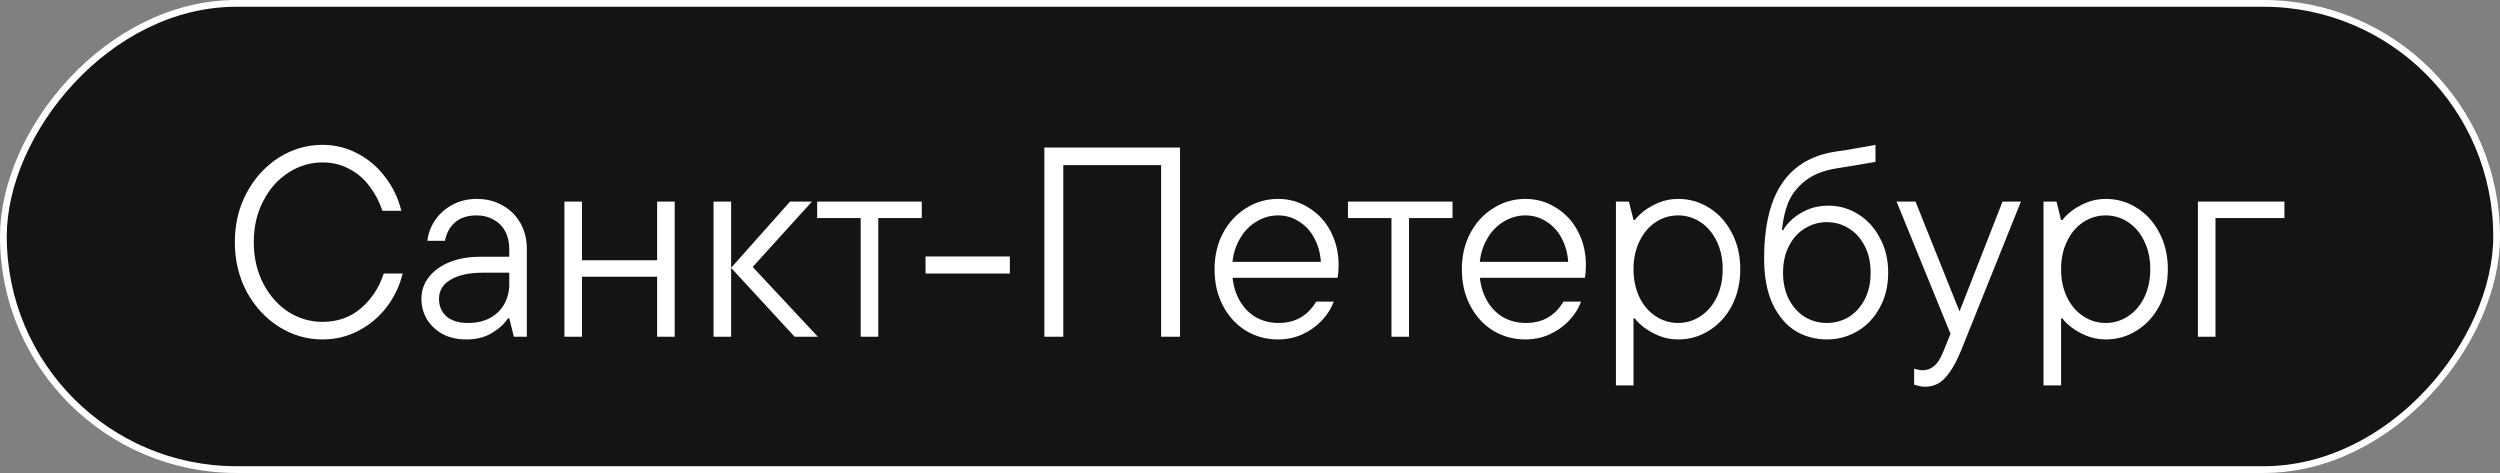
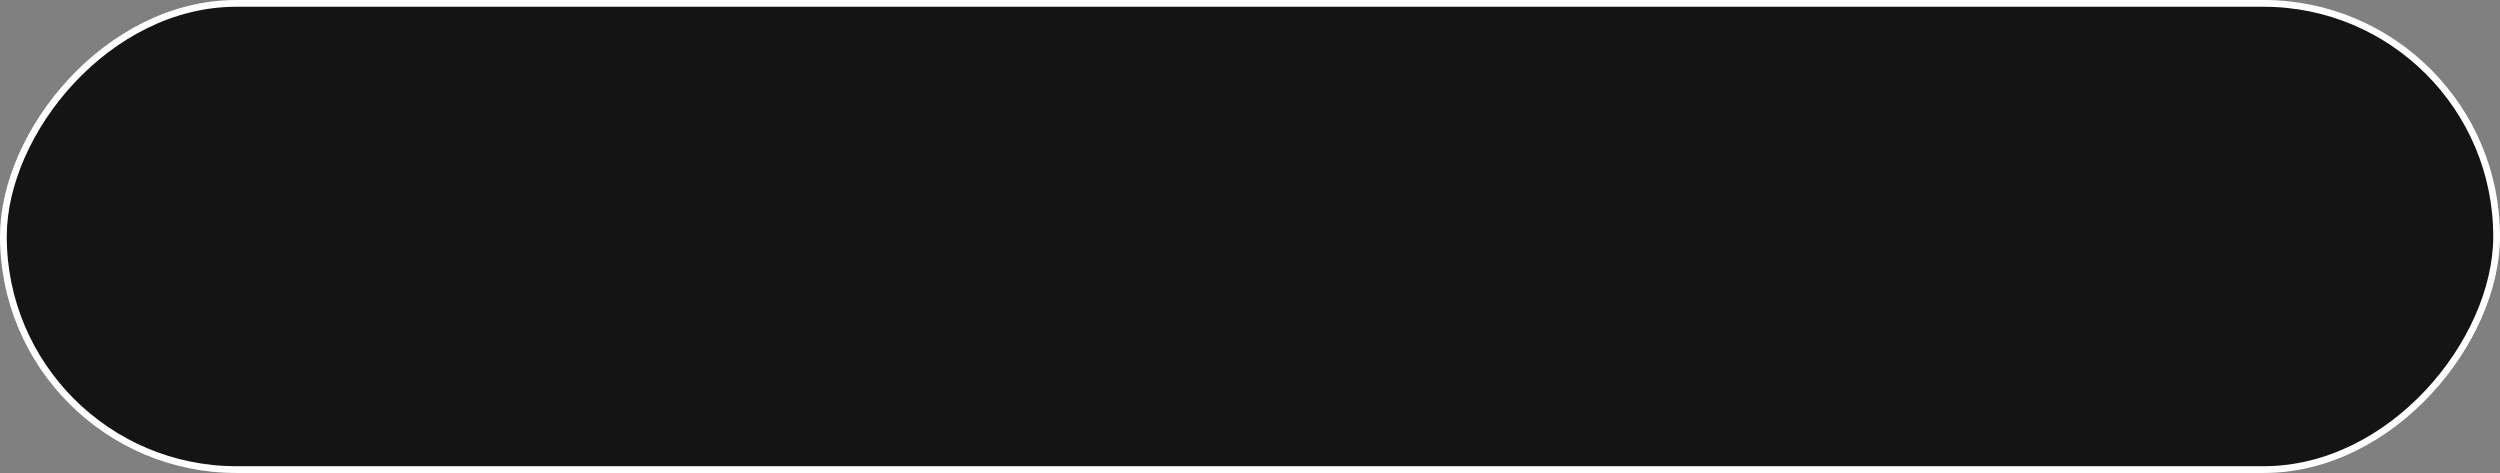
<svg xmlns="http://www.w3.org/2000/svg" width="370" height="70" viewBox="0 0 370 70" fill="none">
  <rect x="0" y="0" width="370" height="70" fill="#808080" stroke="none" />
  <rect x="0.5" y="-0.5" width="369" height="69" rx="34.5" transform="matrix(1 0 0 -1 0 69)" fill="#141414" stroke="white" />
-   <path d="M47.718 50.238C45.425 50.238 43.278 49.611 41.278 48.358C39.305 47.105 37.718 45.385 36.518 43.198C35.345 40.985 34.758 38.531 34.758 35.838C34.758 33.145 35.345 30.705 36.518 28.518C37.718 26.305 39.305 24.571 41.278 23.318C43.278 22.065 45.425 21.438 47.718 21.438C49.585 21.438 51.318 21.865 52.918 22.718C54.545 23.571 55.918 24.745 57.038 26.238C58.158 27.705 58.945 29.358 59.398 31.198H56.598C56.145 29.838 55.505 28.625 54.678 27.558C53.878 26.465 52.878 25.611 51.678 24.998C50.505 24.358 49.185 24.038 47.718 24.038C45.931 24.038 44.251 24.545 42.678 25.558C41.131 26.545 39.891 27.945 38.958 29.758C38.025 31.545 37.558 33.571 37.558 35.838C37.558 38.105 38.025 40.145 38.958 41.958C39.891 43.745 41.131 45.145 42.678 46.158C44.251 47.145 45.931 47.638 47.718 47.638C49.958 47.638 51.851 46.971 53.398 45.638C54.971 44.305 56.105 42.585 56.798 40.478H59.598C59.145 42.318 58.345 43.985 57.198 45.478C56.078 46.945 54.691 48.105 53.038 48.958C51.411 49.811 49.638 50.238 47.718 50.238ZM69.011 50.238C67.678 50.238 66.505 49.971 65.492 49.438C64.505 48.878 63.731 48.145 63.172 47.238C62.638 46.331 62.371 45.331 62.371 44.238C62.371 43.038 62.731 41.971 63.452 41.038C64.198 40.078 65.225 39.331 66.531 38.798C67.865 38.265 69.385 37.998 71.091 37.998H76.011V40.358H71.492C69.438 40.358 67.838 40.705 66.692 41.398C65.545 42.065 64.972 43.011 64.972 44.238C64.972 45.305 65.345 46.171 66.091 46.838C66.838 47.478 67.905 47.798 69.291 47.798C70.518 47.798 71.585 47.558 72.492 47.078C73.425 46.571 74.132 45.891 74.612 45.038C75.118 44.158 75.371 43.171 75.371 42.078V36.838C75.371 35.851 75.171 34.985 74.772 34.238C74.371 33.491 73.798 32.918 73.052 32.518C72.332 32.091 71.505 31.878 70.572 31.878C69.212 31.878 68.132 32.225 67.332 32.918C66.558 33.611 66.065 34.518 65.852 35.638H63.252C63.385 34.518 63.772 33.491 64.412 32.558C65.078 31.598 65.945 30.838 67.011 30.278C68.078 29.718 69.265 29.438 70.572 29.438C71.985 29.438 73.251 29.758 74.371 30.398C75.492 31.011 76.371 31.878 77.011 32.998C77.651 34.118 77.972 35.398 77.972 36.838V49.838H76.052L75.371 47.118H75.171C74.665 47.918 73.878 48.638 72.811 49.278C71.772 49.918 70.505 50.238 69.011 50.238ZM97.254 49.838V29.838H99.854V49.838H97.254ZM83.534 49.838V29.838H86.134V49.838H83.534ZM85.494 40.958V38.518H97.894V40.958H85.494ZM117.605 49.838L108.205 39.638L116.925 29.838H120.165L110.845 40.118V38.918L121.045 49.838H117.605ZM105.605 49.838V29.838H108.205V49.838H105.605ZM127.382 49.838V32.278H120.942V29.838H136.422V32.278H129.982V49.838H127.382ZM136.98 40.478V37.958H149.46V40.478H136.98ZM154.566 49.838V21.838H174.646V49.838H171.846V24.438H157.366V49.838H154.566ZM189.153 50.238C187.393 50.238 185.793 49.798 184.353 48.918C182.94 48.038 181.82 46.811 180.993 45.238C180.167 43.665 179.753 41.865 179.753 39.838C179.753 37.865 180.167 36.091 180.993 34.518C181.847 32.918 182.993 31.678 184.433 30.798C185.873 29.891 187.447 29.438 189.153 29.438C190.833 29.438 192.353 29.878 193.713 30.758C195.1 31.611 196.18 32.785 196.953 34.278C197.727 35.771 198.113 37.425 198.113 39.238C198.113 39.611 198.1 39.958 198.073 40.278C198.047 40.571 198.007 40.851 197.953 41.118H181.753V38.758H196.313L195.313 40.838C195.393 40.571 195.447 40.331 195.473 40.118C195.5 39.905 195.513 39.678 195.513 39.438C195.513 37.998 195.233 36.705 194.673 35.558C194.14 34.411 193.38 33.518 192.393 32.878C191.433 32.211 190.353 31.878 189.153 31.878C187.953 31.878 186.82 32.225 185.753 32.918C184.713 33.585 183.887 34.531 183.273 35.758C182.66 36.958 182.353 38.318 182.353 39.838C182.353 41.438 182.647 42.838 183.233 44.038C183.82 45.238 184.633 46.171 185.673 46.838C186.713 47.478 187.9 47.798 189.233 47.798C190.487 47.798 191.567 47.531 192.473 46.998C193.407 46.465 194.18 45.678 194.793 44.638H197.393C196.993 45.705 196.38 46.665 195.553 47.518C194.753 48.345 193.793 49.011 192.673 49.518C191.58 49.998 190.407 50.238 189.153 50.238ZM205.936 49.838V32.278H199.496V29.838H214.976V32.278H208.536V49.838H205.936ZM225.755 50.238C223.995 50.238 222.395 49.798 220.955 48.918C219.542 48.038 218.422 46.811 217.595 45.238C216.768 43.665 216.355 41.865 216.355 39.838C216.355 37.865 216.768 36.091 217.595 34.518C218.448 32.918 219.595 31.678 221.035 30.798C222.475 29.891 224.048 29.438 225.755 29.438C227.435 29.438 228.955 29.878 230.315 30.758C231.702 31.611 232.782 32.785 233.555 34.278C234.328 35.771 234.715 37.425 234.715 39.238C234.715 39.611 234.702 39.958 234.675 40.278C234.648 40.571 234.608 40.851 234.555 41.118H218.355V38.758H232.915L231.915 40.838C231.995 40.571 232.048 40.331 232.075 40.118C232.102 39.905 232.115 39.678 232.115 39.438C232.115 37.998 231.835 36.705 231.275 35.558C230.742 34.411 229.982 33.518 228.995 32.878C228.035 32.211 226.955 31.878 225.755 31.878C224.555 31.878 223.422 32.225 222.355 32.918C221.315 33.585 220.488 34.531 219.875 35.758C219.262 36.958 218.955 38.318 218.955 39.838C218.955 41.438 219.248 42.838 219.835 44.038C220.422 45.238 221.235 46.171 222.275 46.838C223.315 47.478 224.502 47.798 225.835 47.798C227.088 47.798 228.168 47.531 229.075 46.998C230.008 46.465 230.782 45.678 231.395 44.638H233.995C233.595 45.705 232.982 46.665 232.155 47.518C231.355 48.345 230.395 49.011 229.275 49.518C228.182 49.998 227.008 50.238 225.755 50.238ZM239.159 57.038V29.838H241.079L241.759 32.558H241.959C242.226 32.185 242.653 31.758 243.239 31.278C243.853 30.798 244.599 30.371 245.479 29.998C246.386 29.625 247.346 29.438 248.359 29.438C250.039 29.438 251.573 29.878 252.959 30.758C254.373 31.638 255.493 32.878 256.319 34.478C257.146 36.051 257.559 37.838 257.559 39.838C257.559 41.838 257.146 43.638 256.319 45.238C255.493 46.811 254.373 48.038 252.959 48.918C251.573 49.798 250.039 50.238 248.359 50.238C247.346 50.238 246.386 50.051 245.479 49.678C244.599 49.305 243.853 48.878 243.239 48.398C242.626 47.918 242.199 47.491 241.959 47.118H241.759V57.038H239.159ZM248.359 47.798C249.559 47.798 250.666 47.465 251.679 46.798C252.693 46.131 253.493 45.198 254.079 43.998C254.666 42.771 254.959 41.385 254.959 39.838C254.959 38.291 254.666 36.918 254.079 35.718C253.493 34.491 252.693 33.545 251.679 32.878C250.666 32.211 249.559 31.878 248.359 31.878C247.159 31.878 246.053 32.211 245.039 32.878C244.026 33.545 243.226 34.491 242.639 35.718C242.053 36.918 241.759 38.291 241.759 39.838C241.759 41.385 242.053 42.771 242.639 43.998C243.226 45.198 244.026 46.131 245.039 46.798C246.053 47.465 247.159 47.798 248.359 47.798ZM270.371 50.238C268.664 50.238 267.104 49.811 265.691 48.958C264.304 48.078 263.184 46.745 262.331 44.958C261.504 43.145 261.091 40.905 261.091 38.238C261.091 35.145 261.464 32.491 262.211 30.278C262.958 28.065 264.104 26.305 265.651 24.998C267.224 23.665 269.224 22.811 271.651 22.438C272.211 22.358 272.758 22.278 273.291 22.198C273.851 22.091 274.384 21.998 274.891 21.918C275.371 21.838 275.838 21.758 276.291 21.678C276.744 21.598 277.171 21.518 277.571 21.438V23.958C276.691 24.118 275.758 24.278 274.771 24.438C273.784 24.598 272.798 24.758 271.811 24.918C269.838 25.238 268.278 25.865 267.131 26.798C265.984 27.705 265.158 28.771 264.651 29.998C264.171 31.225 263.864 32.571 263.731 34.038H263.931C264.198 33.531 264.624 33.011 265.211 32.478C265.824 31.918 266.584 31.438 267.491 31.038C268.424 30.638 269.464 30.438 270.611 30.438C272.184 30.438 273.638 30.851 274.971 31.678C276.331 32.505 277.411 33.678 278.211 35.198C279.038 36.691 279.451 38.411 279.451 40.358C279.451 42.305 279.038 44.025 278.211 45.518C277.411 47.011 276.318 48.171 274.931 48.998C273.544 49.825 272.024 50.238 270.371 50.238ZM270.371 47.798C271.544 47.798 272.624 47.505 273.611 46.918C274.598 46.305 275.384 45.438 275.971 44.318C276.558 43.198 276.851 41.878 276.851 40.358C276.851 38.838 276.558 37.518 275.971 36.398C275.384 35.251 274.598 34.385 273.611 33.798C272.651 33.185 271.571 32.878 270.371 32.878C269.198 32.878 268.118 33.185 267.131 33.798C266.144 34.385 265.358 35.251 264.771 36.398C264.184 37.518 263.891 38.838 263.891 40.358C263.891 41.878 264.184 43.198 264.771 44.318C265.358 45.438 266.144 46.305 267.131 46.918C268.118 47.505 269.198 47.798 270.371 47.798ZM284.855 57.238C284.562 57.238 284.282 57.198 284.015 57.118C283.749 57.065 283.509 56.998 283.295 56.918V54.558C283.509 54.638 283.709 54.691 283.895 54.718C284.109 54.771 284.322 54.798 284.535 54.798C285.175 54.798 285.735 54.598 286.215 54.198C286.722 53.798 287.175 53.105 287.575 52.118L289.015 48.558V50.238L280.695 29.838H283.495L290.455 47.198H289.575L296.375 29.838H299.095L290.255 51.838C289.669 53.278 289.082 54.385 288.495 55.158C287.935 55.958 287.362 56.505 286.775 56.798C286.215 57.091 285.575 57.238 284.855 57.238ZM302.441 57.038V29.838H304.361L305.041 32.558H305.241C305.507 32.185 305.934 31.758 306.521 31.278C307.134 30.798 307.881 30.371 308.761 29.998C309.667 29.625 310.627 29.438 311.641 29.438C313.321 29.438 314.854 29.878 316.241 30.758C317.654 31.638 318.774 32.878 319.601 34.478C320.427 36.051 320.841 37.838 320.841 39.838C320.841 41.838 320.427 43.638 319.601 45.238C318.774 46.811 317.654 48.038 316.241 48.918C314.854 49.798 313.321 50.238 311.641 50.238C310.627 50.238 309.667 50.051 308.761 49.678C307.881 49.305 307.134 48.878 306.521 48.398C305.907 47.918 305.481 47.491 305.241 47.118H305.041V57.038H302.441ZM311.641 47.798C312.841 47.798 313.947 47.465 314.961 46.798C315.974 46.131 316.774 45.198 317.361 43.998C317.947 42.771 318.241 41.385 318.241 39.838C318.241 38.291 317.947 36.918 317.361 35.718C316.774 34.491 315.974 33.545 314.961 32.878C313.947 32.211 312.841 31.878 311.641 31.878C310.441 31.878 309.334 32.211 308.321 32.878C307.307 33.545 306.507 34.491 305.921 35.718C305.334 36.918 305.041 38.291 305.041 39.838C305.041 41.385 305.334 42.771 305.921 43.998C306.507 45.198 307.307 46.131 308.321 46.798C309.334 47.465 310.441 47.798 311.641 47.798ZM325.292 49.838V29.838H338.092V32.278H327.892V49.838H325.292Z" fill="white" />
</svg>